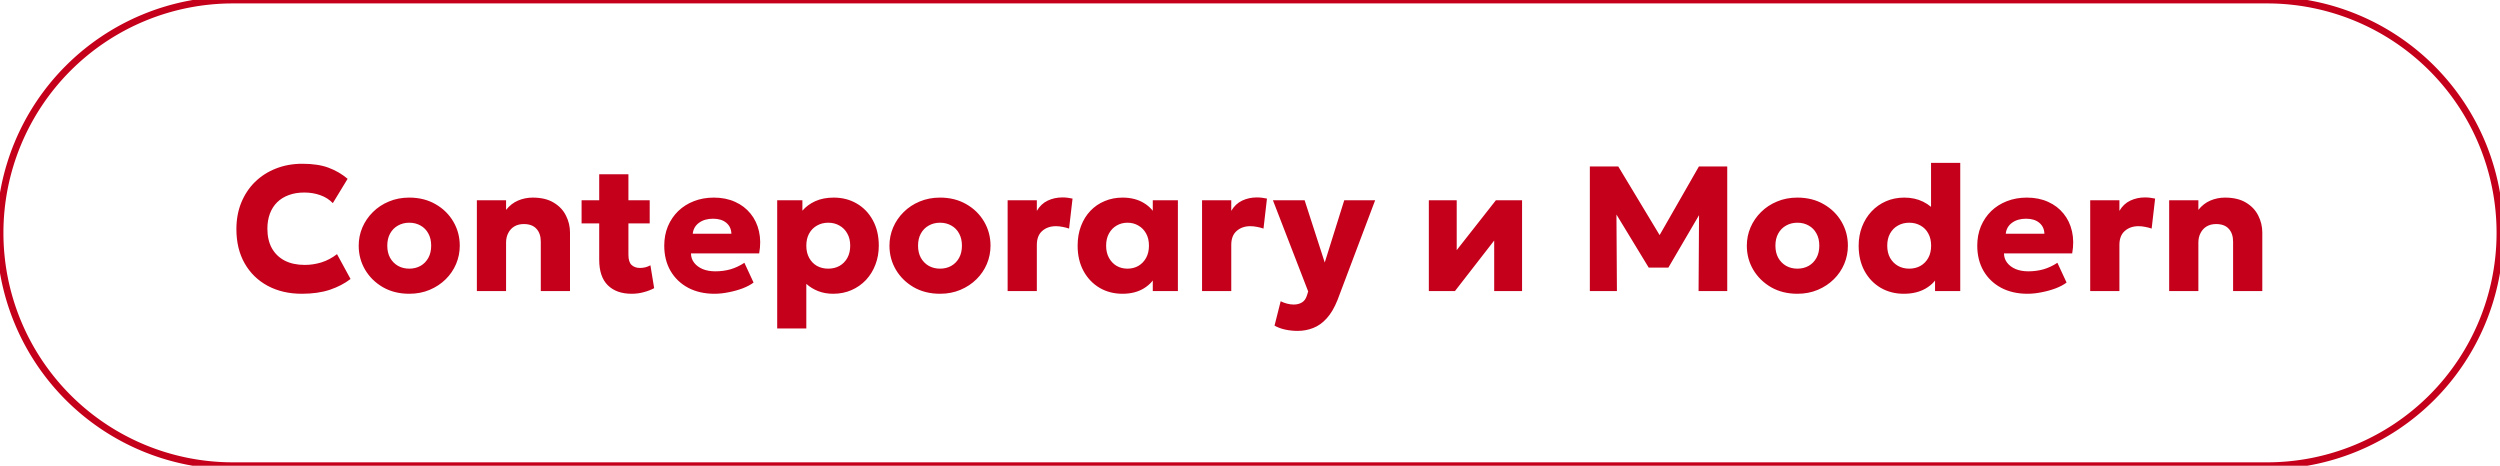
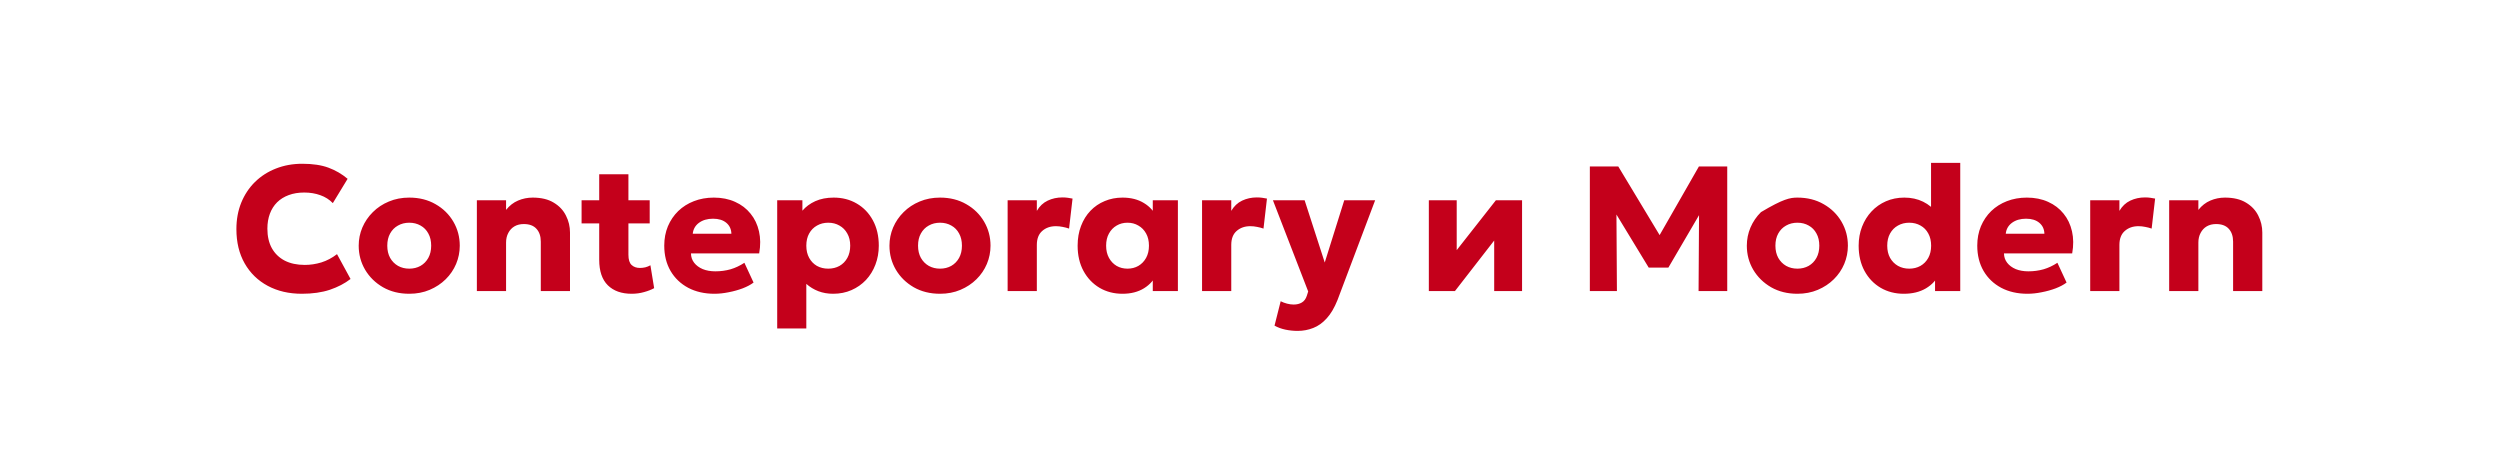
<svg xmlns="http://www.w3.org/2000/svg" viewBox="5987.722 5055.153 365 68">
-   <path font-size-adjust="none" stroke="#C4001B" x="0.5" y="0.5" width="365" height="68" rx="34" id="tSvgdb817f920c" title="Rectangle 1" fill="none" fill-opacity="1" stroke-opacity="1" d="M 5987.722 5089.153 A 34 34 0 0 1 6021.722 5055.153L 6318.722 5055.153 A 34 34 0 0 1 6352.722 5089.153L 6352.722 5089.153 A 34 34 0 0 1 6318.722 5123.153L 6021.722 5123.153 A 34 34 0 0 1 5987.722 5089.153Z" style="transform: rotate(0deg);" ry="34" />
-   <path fill="#C4001B" stroke="none" fill-opacity="1" stroke-width="1" stroke-opacity="1" font-size-adjust="none" id="tSvg3fe27a505f" title="Path 2" d="M 6031.791 5098.043 C 6029.911 5098.043 6028.251 5097.657 6026.812 5096.886 C 6025.374 5096.114 6024.251 5095.022 6023.445 5093.61 C 6022.639 5092.197 6022.236 5090.529 6022.236 5088.605 C 6022.236 5087.201 6022.47 5085.918 6022.938 5084.757 C 6023.415 5083.587 6024.082 5082.577 6024.94 5081.728 C 6025.807 5080.878 6026.825 5080.224 6027.995 5079.765 C 6029.174 5079.297 6030.461 5079.063 6031.856 5079.063 C 6033.373 5079.063 6034.647 5079.253 6035.678 5079.635 C 6036.71 5080.016 6037.641 5080.558 6038.473 5081.26 C 6037.754 5082.443 6037.035 5083.626 6036.315 5084.809 C 6035.813 5084.289 6035.206 5083.903 6034.495 5083.652 C 6033.785 5083.392 6033 5083.262 6032.142 5083.262 C 6031.293 5083.262 6030.535 5083.387 6029.867 5083.639 C 6029.209 5083.881 6028.645 5084.232 6028.177 5084.692 C 6027.718 5085.151 6027.367 5085.706 6027.124 5086.356 C 6026.882 5087.006 6026.76 5087.734 6026.76 5088.54 C 6026.76 5089.649 6026.977 5090.598 6027.41 5091.387 C 6027.852 5092.175 6028.481 5092.782 6029.295 5093.207 C 6030.11 5093.623 6031.085 5093.831 6032.22 5093.831 C 6033.035 5093.831 6033.841 5093.709 6034.638 5093.467 C 6035.444 5093.215 6036.207 5092.812 6036.926 5092.258 C 6037.585 5093.467 6038.244 5094.676 6038.902 5095.885 C 6038.062 5096.535 6037.056 5097.059 6035.886 5097.458C 6034.716 5097.848 6033.351 5098.043 6031.791 5098.043Z M 6047.476 5098.043 C 6046.028 5098.043 6044.75 5097.726 6043.641 5097.094 C 6042.531 5096.452 6041.66 5095.599 6041.028 5094.533 C 6040.404 5093.467 6040.092 5092.297 6040.092 5091.023 C 6040.092 5090.095 6040.269 5089.211 6040.625 5088.371 C 6040.989 5087.521 6041.5 5086.772 6042.159 5086.122 C 6042.817 5085.463 6043.597 5084.947 6044.499 5084.575 C 6045.4 5084.193 6046.392 5084.003 6047.476 5084.003 C 6048.923 5084.003 6050.201 5084.323 6051.311 5084.965 C 6052.42 5085.597 6053.287 5086.447 6053.911 5087.513 C 6054.535 5088.579 6054.847 5089.749 6054.847 5091.023 C 6054.847 5091.95 6054.669 5092.838 6054.314 5093.688 C 6053.958 5094.528 6053.451 5095.274 6052.793 5095.924 C 6052.134 5096.574 6051.354 5097.089 6050.453 5097.471C 6049.551 5097.852 6048.559 5098.043 6047.476 5098.043Z M 6047.476 5094.377 C 6048.082 5094.377 6048.628 5094.242 6049.114 5093.974 C 6049.599 5093.696 6049.98 5093.306 6050.258 5092.804 C 6050.535 5092.301 6050.674 5091.707 6050.674 5091.023 C 6050.674 5090.329 6050.535 5089.736 6050.258 5089.242 C 6049.989 5088.739 6049.612 5088.353 6049.127 5088.085 C 6048.641 5087.807 6048.091 5087.669 6047.476 5087.669 C 6046.86 5087.669 6046.31 5087.807 6045.825 5088.085 C 6045.339 5088.353 6044.958 5088.739 6044.681 5089.242 C 6044.403 5089.736 6044.265 5090.329 6044.265 5091.023 C 6044.265 5091.707 6044.403 5092.301 6044.681 5092.804 C 6044.967 5093.306 6045.352 5093.696 6045.838 5093.974C 6046.323 5094.242 6046.869 5094.377 6047.476 5094.377Z M 6057.344 5097.653 C 6057.344 5093.233 6057.344 5088.813 6057.344 5084.393 C 6058.765 5084.393 6060.186 5084.393 6061.608 5084.393 C 6061.608 5084.861 6061.608 5085.329 6061.608 5085.797 C 6062.102 5085.173 6062.687 5084.718 6063.363 5084.432 C 6064.039 5084.146 6064.749 5084.003 6065.495 5084.003 C 6066.743 5084.003 6067.77 5084.25 6068.576 5084.744 C 6069.382 5085.229 6069.975 5085.862 6070.357 5086.642 C 6070.747 5087.413 6070.942 5088.232 6070.942 5089.099 C 6070.942 5091.95 6070.942 5094.801 6070.942 5097.653 C 6069.52 5097.653 6068.099 5097.653 6066.678 5097.653 C 6066.678 5095.248 6066.678 5092.843 6066.678 5090.438 C 6066.678 5089.64 6066.465 5089.012 6066.041 5088.553 C 6065.625 5088.093 6065.009 5087.864 6064.195 5087.864 C 6063.675 5087.864 6063.22 5087.976 6062.83 5088.202 C 6062.448 5088.427 6062.149 5088.748 6061.933 5089.164 C 6061.716 5089.571 6061.608 5090.039 6061.608 5090.568 C 6061.608 5092.929 6061.608 5095.291 6061.608 5097.653C 6060.186 5097.653 6058.765 5097.653 6057.344 5097.653Z M 6079.939 5098.043 C 6078.465 5098.043 6077.308 5097.631 6076.468 5096.808 C 6075.627 5095.976 6075.207 5094.736 6075.207 5093.09 C 6075.207 5088.925 6075.207 5084.761 6075.207 5080.597 C 6076.628 5080.597 6078.049 5080.597 6079.471 5080.597 C 6079.471 5081.862 6079.471 5083.127 6079.471 5084.393 C 6080.506 5084.393 6081.542 5084.393 6082.578 5084.393 C 6082.578 5085.519 6082.578 5086.646 6082.578 5087.773 C 6081.542 5087.773 6080.506 5087.773 6079.471 5087.773 C 6079.471 5089.298 6079.471 5090.823 6079.471 5092.349 C 6079.471 5093.059 6079.627 5093.558 6079.939 5093.844 C 6080.251 5094.13 6080.654 5094.273 6081.148 5094.273 C 6081.416 5094.273 6081.681 5094.242 6081.941 5094.182 C 6082.209 5094.112 6082.456 5094.013 6082.682 5093.883 C 6082.864 5094.996 6083.046 5096.11 6083.228 5097.224 C 6082.82 5097.449 6082.331 5097.64 6081.759 5097.796C 6081.187 5097.96 6080.58 5098.043 6079.939 5098.043Z M 6072.633 5087.773 C 6072.633 5086.646 6072.633 5085.519 6072.633 5084.393 C 6073.621 5084.393 6074.609 5084.393 6075.597 5084.393 C 6075.597 5085.519 6075.597 5086.646 6075.597 5087.773C 6074.609 5087.773 6073.621 5087.773 6072.633 5087.773Z M 6092.035 5098.043 C 6090.579 5098.043 6089.3 5097.752 6088.2 5097.172 C 6087.099 5096.582 6086.241 5095.763 6085.626 5094.715 C 6085.011 5093.657 6084.703 5092.422 6084.703 5091.01 C 6084.703 5089.987 6084.881 5089.047 6085.236 5088.189 C 6085.6 5087.331 6086.103 5086.59 6086.744 5085.966 C 6087.394 5085.342 6088.156 5084.861 6089.032 5084.523 C 6089.916 5084.176 6090.886 5084.003 6091.944 5084.003 C 6093.105 5084.003 6094.141 5084.211 6095.051 5084.627 C 6095.961 5085.034 6096.71 5085.606 6097.3 5086.343 C 6097.898 5087.071 6098.309 5087.933 6098.535 5088.93 C 6098.76 5089.918 6098.769 5090.992 6098.561 5092.154 C 6095.242 5092.154 6091.923 5092.154 6088.603 5092.154 C 6088.611 5092.674 6088.767 5093.129 6089.071 5093.519 C 6089.374 5093.909 6089.79 5094.216 6090.319 5094.442 C 6090.847 5094.658 6091.463 5094.767 6092.165 5094.767 C 6092.945 5094.767 6093.686 5094.667 6094.388 5094.468 C 6095.09 5094.26 6095.761 5093.943 6096.403 5093.519 C 6096.85 5094.481 6097.296 5095.443 6097.742 5096.405 C 6097.334 5096.717 6096.806 5096.998 6096.156 5097.25 C 6095.514 5097.492 6094.83 5097.683 6094.102 5097.822C 6093.382 5097.969 6092.693 5098.043 6092.035 5098.043Z M 6088.863 5089.281 C 6090.744 5089.281 6092.625 5089.281 6094.505 5089.281 C 6094.487 5088.613 6094.24 5088.08 6093.764 5087.682 C 6093.287 5087.283 6092.641 5087.084 6091.827 5087.084 C 6091.003 5087.084 6090.319 5087.283 6089.773 5087.682C 6089.235 5088.08 6088.932 5088.613 6088.863 5089.281Z M 6101.193 5103.113 C 6101.193 5096.873 6101.193 5090.633 6101.193 5084.393 C 6102.42 5084.393 6103.646 5084.393 6104.872 5084.393 C 6104.872 5084.9 6104.872 5085.407 6104.872 5085.914 C 6105.366 5085.333 6105.994 5084.869 6106.757 5084.523 C 6107.528 5084.176 6108.421 5084.003 6109.435 5084.003 C 6110.7 5084.003 6111.827 5084.293 6112.815 5084.874 C 6113.812 5085.454 6114.596 5086.273 6115.168 5087.331 C 6115.74 5088.388 6116.026 5089.619 6116.026 5091.023 C 6116.026 5092.011 6115.861 5092.934 6115.532 5093.792 C 6115.211 5094.641 6114.752 5095.386 6114.154 5096.028 C 6113.556 5096.66 6112.85 5097.154 6112.035 5097.51 C 6111.229 5097.865 6110.336 5098.043 6109.357 5098.043 C 6108.577 5098.043 6107.858 5097.917 6107.199 5097.666 C 6106.549 5097.414 6105.964 5097.059 6105.444 5096.6 C 6105.444 5098.771 6105.444 5100.942 6105.444 5103.113C 6104.027 5103.113 6102.61 5103.113 6101.193 5103.113Z M 6108.642 5094.377 C 6109.257 5094.377 6109.808 5094.242 6110.293 5093.974 C 6110.778 5093.696 6111.16 5093.306 6111.437 5092.804 C 6111.714 5092.301 6111.853 5091.707 6111.853 5091.023 C 6111.853 5090.329 6111.71 5089.736 6111.424 5089.242 C 6111.147 5088.739 6110.765 5088.353 6110.28 5088.085 C 6109.803 5087.807 6109.257 5087.669 6108.642 5087.669 C 6108.035 5087.669 6107.489 5087.807 6107.004 5088.085 C 6106.519 5088.353 6106.137 5088.739 6105.86 5089.242 C 6105.583 5089.736 6105.444 5090.329 6105.444 5091.023 C 6105.444 5091.707 6105.583 5092.301 6105.86 5092.804 C 6106.137 5093.306 6106.514 5093.696 6106.991 5093.974C 6107.476 5094.242 6108.027 5094.377 6108.642 5094.377Z M 6124.967 5098.043 C 6123.52 5098.043 6122.242 5097.726 6121.132 5097.094 C 6120.023 5096.452 6119.152 5095.599 6118.519 5094.533 C 6117.895 5093.467 6117.583 5092.297 6117.583 5091.023 C 6117.583 5090.095 6117.761 5089.211 6118.116 5088.371 C 6118.48 5087.521 6118.992 5086.772 6119.65 5086.122 C 6120.309 5085.463 6121.089 5084.947 6121.99 5084.575 C 6122.892 5084.193 6123.884 5084.003 6124.967 5084.003 C 6126.415 5084.003 6127.693 5084.323 6128.802 5084.965 C 6129.912 5085.597 6130.778 5086.447 6131.402 5087.513 C 6132.026 5088.579 6132.338 5089.749 6132.338 5091.023 C 6132.338 5091.95 6132.161 5092.838 6131.805 5093.688 C 6131.45 5094.528 6130.943 5095.274 6130.284 5095.924 C 6129.626 5096.574 6128.846 5097.089 6127.944 5097.471C 6127.043 5097.852 6126.051 5098.043 6124.967 5098.043Z M 6124.967 5094.377 C 6125.574 5094.377 6126.12 5094.242 6126.605 5093.974 C 6127.091 5093.696 6127.472 5093.306 6127.749 5092.804 C 6128.027 5092.301 6128.165 5091.707 6128.165 5091.023 C 6128.165 5090.329 6128.027 5089.736 6127.749 5089.242 C 6127.481 5088.739 6127.104 5088.353 6126.618 5088.085 C 6126.133 5087.807 6125.583 5087.669 6124.967 5087.669 C 6124.352 5087.669 6123.802 5087.807 6123.316 5088.085 C 6122.831 5088.353 6122.45 5088.739 6122.172 5089.242 C 6121.895 5089.736 6121.756 5090.329 6121.756 5091.023 C 6121.756 5091.707 6121.895 5092.301 6122.172 5092.804 C 6122.458 5093.306 6122.844 5093.696 6123.329 5093.974C 6123.815 5094.242 6124.361 5094.377 6124.967 5094.377Z M 6134.836 5097.653 C 6134.836 5093.233 6134.836 5088.813 6134.836 5084.393 C 6136.258 5084.393 6137.679 5084.393 6139.1 5084.393 C 6139.1 5084.908 6139.1 5085.424 6139.1 5085.94 C 6139.498 5085.255 6140.027 5084.757 6140.686 5084.445 C 6141.344 5084.133 6142.059 5083.977 6142.831 5083.977 C 6143.125 5083.977 6143.39 5083.994 6143.624 5084.029 C 6143.858 5084.063 6144.087 5084.102 6144.313 5084.146 C 6144.144 5085.606 6143.975 5087.066 6143.806 5088.527 C 6143.511 5088.423 6143.199 5088.34 6142.87 5088.28 C 6142.54 5088.21 6142.211 5088.176 6141.882 5088.176 C 6141.076 5088.176 6140.408 5088.41 6139.88 5088.878 C 6139.36 5089.337 6139.1 5090.013 6139.1 5090.906 C 6139.1 5093.155 6139.1 5095.404 6139.1 5097.653C 6137.679 5097.653 6136.258 5097.653 6134.836 5097.653Z M 6151.608 5098.043 C 6150.36 5098.043 6149.242 5097.752 6148.254 5097.172 C 6147.266 5096.582 6146.486 5095.763 6145.914 5094.715 C 6145.342 5093.657 6145.056 5092.427 6145.056 5091.023 C 6145.056 5089.965 6145.221 5089.008 6145.55 5088.15 C 6145.879 5087.283 6146.339 5086.542 6146.928 5085.927 C 6147.517 5085.311 6148.211 5084.839 6149.008 5084.51 C 6149.805 5084.172 6150.672 5084.003 6151.608 5084.003 C 6152.839 5084.003 6153.887 5084.271 6154.754 5084.809 C 6155.621 5085.337 6156.24 5086.044 6156.613 5086.928 C 6156.418 5087.235 6156.223 5087.543 6156.028 5087.851 C 6156.028 5086.698 6156.028 5085.545 6156.028 5084.393 C 6157.25 5084.393 6158.472 5084.393 6159.694 5084.393 C 6159.694 5088.813 6159.694 5093.233 6159.694 5097.653 C 6158.472 5097.653 6157.25 5097.653 6156.028 5097.653 C 6156.028 5096.5 6156.028 5095.347 6156.028 5094.195 C 6156.223 5094.498 6156.418 5094.801 6156.613 5095.105 C 6156.24 5095.989 6155.621 5096.699 6154.754 5097.237C 6153.887 5097.774 6152.839 5098.043 6151.608 5098.043Z M 6152.336 5094.377 C 6152.925 5094.377 6153.454 5094.242 6153.922 5093.974 C 6154.399 5093.696 6154.776 5093.306 6155.053 5092.804 C 6155.33 5092.301 6155.469 5091.707 6155.469 5091.023 C 6155.469 5090.329 6155.33 5089.736 6155.053 5089.242 C 6154.776 5088.739 6154.399 5088.353 6153.922 5088.085 C 6153.454 5087.807 6152.925 5087.669 6152.336 5087.669 C 6151.747 5087.669 6151.218 5087.807 6150.75 5088.085 C 6150.282 5088.353 6149.909 5088.739 6149.632 5089.242 C 6149.355 5089.736 6149.216 5090.329 6149.216 5091.023 C 6149.216 5091.707 6149.355 5092.301 6149.632 5092.804 C 6149.909 5093.306 6150.282 5093.696 6150.75 5093.974C 6151.218 5094.242 6151.747 5094.377 6152.336 5094.377Z M 6163.222 5097.653 C 6163.222 5093.233 6163.222 5088.813 6163.222 5084.393 C 6164.644 5084.393 6166.065 5084.393 6167.486 5084.393 C 6167.486 5084.908 6167.486 5085.424 6167.486 5085.94 C 6167.885 5085.255 6168.414 5084.757 6169.072 5084.445 C 6169.731 5084.133 6170.446 5083.977 6171.217 5083.977 C 6171.512 5083.977 6171.776 5083.994 6172.01 5084.029 C 6172.244 5084.063 6172.474 5084.102 6172.699 5084.146 C 6172.53 5085.606 6172.361 5087.066 6172.192 5088.527 C 6171.898 5088.423 6171.586 5088.34 6171.256 5088.28 C 6170.927 5088.21 6170.598 5088.176 6170.268 5088.176 C 6169.462 5088.176 6168.795 5088.41 6168.266 5088.878 C 6167.746 5089.337 6167.486 5090.013 6167.486 5090.906 C 6167.486 5093.155 6167.486 5095.404 6167.486 5097.653C 6166.065 5097.653 6164.644 5097.653 6163.222 5097.653Z M 6177.183 5103.464 C 6176.576 5103.464 6175.982 5103.403 6175.402 5103.282 C 6174.821 5103.16 6174.288 5102.965 6173.803 5102.697 C 6174.102 5101.509 6174.401 5100.322 6174.7 5099.135 C 6174.986 5099.282 6175.298 5099.399 6175.636 5099.486 C 6175.974 5099.572 6176.29 5099.616 6176.585 5099.616 C 6177.061 5099.616 6177.464 5099.516 6177.794 5099.317 C 6178.132 5099.117 6178.374 5098.788 6178.522 5098.329 C 6178.587 5098.121 6178.652 5097.913 6178.717 5097.705 C 6177.001 5093.267 6175.285 5088.83 6173.569 5084.393 C 6175.112 5084.393 6176.655 5084.393 6178.197 5084.393 C 6179.177 5087.422 6180.156 5090.451 6181.135 5093.48 C 6182.084 5090.451 6183.033 5087.422 6183.982 5084.393 C 6185.486 5084.393 6186.99 5084.393 6188.493 5084.393 C 6186.66 5089.25 6184.827 5094.108 6182.994 5098.966 C 6182.543 5100.092 6182.019 5100.981 6181.421 5101.631 C 6180.831 5102.289 6180.177 5102.757 6179.458 5103.035C 6178.738 5103.321 6177.98 5103.464 6177.183 5103.464Z M 6196.332 5097.653 C 6196.332 5093.233 6196.332 5088.813 6196.332 5084.393 C 6197.689 5084.393 6199.045 5084.393 6200.401 5084.393 C 6200.401 5086.819 6200.401 5089.246 6200.401 5091.673 C 6202.308 5089.246 6204.215 5086.819 6206.121 5084.393 C 6207.395 5084.393 6208.669 5084.393 6209.943 5084.393 C 6209.943 5088.813 6209.943 5093.233 6209.943 5097.653 C 6208.587 5097.653 6207.231 5097.653 6205.874 5097.653 C 6205.874 5095.191 6205.874 5092.73 6205.874 5090.269 C 6203.963 5092.73 6202.052 5095.191 6200.141 5097.653C 6198.872 5097.653 6197.602 5097.653 6196.332 5097.653Z M 6219.84 5097.653 C 6219.84 5091.586 6219.84 5085.519 6219.84 5079.453 C 6221.223 5079.453 6222.605 5079.453 6223.987 5079.453 C 6226.293 5083.279 6228.598 5087.105 6230.903 5090.932 C 6230.331 5090.936 6229.759 5090.94 6229.187 5090.945 C 6231.38 5087.114 6233.573 5083.283 6235.765 5079.453 C 6237.143 5079.453 6238.521 5079.453 6239.899 5079.453 C 6239.899 5085.519 6239.899 5091.586 6239.899 5097.653 C 6238.504 5097.653 6237.109 5097.653 6235.713 5097.653 C 6235.739 5093.423 6235.765 5089.194 6235.791 5084.965 C 6236.047 5085.056 6236.303 5085.147 6236.558 5085.238 C 6234.808 5088.232 6233.057 5091.226 6231.306 5094.221 C 6230.349 5094.221 6229.391 5094.221 6228.433 5094.221 C 6226.613 5091.226 6224.793 5088.232 6222.973 5085.238 C 6223.22 5085.147 6223.467 5085.056 6223.714 5084.965 C 6223.74 5089.194 6223.766 5093.423 6223.792 5097.653C 6222.475 5097.653 6221.158 5097.653 6219.84 5097.653Z M 6250.143 5098.043 C 6248.696 5098.043 6247.418 5097.726 6246.308 5097.094 C 6245.199 5096.452 6244.328 5095.599 6243.695 5094.533 C 6243.071 5093.467 6242.759 5092.297 6242.759 5091.023 C 6242.759 5090.095 6242.937 5089.211 6243.292 5088.371 C 6243.656 5087.521 6244.168 5086.772 6244.826 5086.122 C 6245.485 5085.463 6246.265 5084.947 6247.166 5084.575 C 6248.068 5084.193 6249.06 5084.003 6250.143 5084.003 C 6251.591 5084.003 6252.869 5084.323 6253.978 5084.965 C 6255.088 5085.597 6255.954 5086.447 6256.578 5087.513 C 6257.202 5088.579 6257.514 5089.749 6257.514 5091.023 C 6257.514 5091.95 6257.337 5092.838 6256.981 5093.688 C 6256.626 5094.528 6256.119 5095.274 6255.46 5095.924 C 6254.802 5096.574 6254.022 5097.089 6253.12 5097.471C 6252.219 5097.852 6251.227 5098.043 6250.143 5098.043Z M 6250.143 5094.377 C 6250.75 5094.377 6251.296 5094.242 6251.781 5093.974 C 6252.267 5093.696 6252.648 5093.306 6252.925 5092.804 C 6253.203 5092.301 6253.341 5091.707 6253.341 5091.023 C 6253.341 5090.329 6253.203 5089.736 6252.925 5089.242 C 6252.657 5088.739 6252.28 5088.353 6251.794 5088.085 C 6251.309 5087.807 6250.759 5087.669 6250.143 5087.669 C 6249.528 5087.669 6248.978 5087.807 6248.492 5088.085 C 6248.007 5088.353 6247.626 5088.739 6247.348 5089.242 C 6247.071 5089.736 6246.932 5090.329 6246.932 5091.023 C 6246.932 5091.707 6247.071 5092.301 6247.348 5092.804 C 6247.634 5093.306 6248.02 5093.696 6248.505 5093.974C 6248.991 5094.242 6249.537 5094.377 6250.143 5094.377Z M 6265.676 5098.043 C 6264.42 5098.043 6263.293 5097.752 6262.296 5097.172 C 6261.3 5096.582 6260.515 5095.763 6259.943 5094.715 C 6259.371 5093.657 6259.085 5092.427 6259.085 5091.023 C 6259.085 5090.026 6259.25 5089.103 6259.579 5088.254 C 6259.909 5087.404 6260.368 5086.663 6260.957 5086.031 C 6261.555 5085.389 6262.262 5084.891 6263.076 5084.536 C 6263.891 5084.18 6264.784 5084.003 6265.754 5084.003 C 6266.768 5084.003 6267.683 5084.202 6268.497 5084.601 C 6269.312 5084.999 6270.023 5085.593 6270.629 5086.382 C 6270.304 5086.707 6269.979 5087.032 6269.654 5087.357 C 6269.654 5084.549 6269.654 5081.741 6269.654 5078.933 C 6271.076 5078.933 6272.497 5078.933 6273.918 5078.933 C 6273.918 5085.173 6273.918 5091.413 6273.918 5097.653 C 6272.692 5097.653 6271.466 5097.653 6270.239 5097.653 C 6270.239 5096.504 6270.239 5095.356 6270.239 5094.208 C 6270.434 5094.528 6270.629 5094.849 6270.824 5095.17 C 6270.443 5096.019 6269.806 5096.712 6268.913 5097.25C 6268.021 5097.778 6266.942 5098.043 6265.676 5098.043Z M 6266.469 5094.377 C 6267.076 5094.377 6267.622 5094.242 6268.107 5093.974 C 6268.593 5093.696 6268.974 5093.306 6269.251 5092.804 C 6269.529 5092.301 6269.667 5091.707 6269.667 5091.023 C 6269.667 5090.329 6269.529 5089.736 6269.251 5089.242 C 6268.983 5088.739 6268.606 5088.353 6268.12 5088.085 C 6267.635 5087.807 6267.085 5087.669 6266.469 5087.669 C 6265.854 5087.669 6265.304 5087.807 6264.818 5088.085 C 6264.333 5088.353 6263.952 5088.739 6263.674 5089.242 C 6263.397 5089.736 6263.258 5090.329 6263.258 5091.023 C 6263.258 5091.707 6263.397 5092.301 6263.674 5092.804 C 6263.96 5093.306 6264.346 5093.696 6264.831 5093.974C 6265.317 5094.242 6265.863 5094.377 6266.469 5094.377Z M 6283.734 5098.043 C 6282.278 5098.043 6281 5097.752 6279.899 5097.172 C 6278.798 5096.582 6277.94 5095.763 6277.325 5094.715 C 6276.71 5093.657 6276.402 5092.422 6276.402 5091.01 C 6276.402 5089.987 6276.58 5089.047 6276.935 5088.189 C 6277.299 5087.331 6277.802 5086.59 6278.443 5085.966 C 6279.093 5085.342 6279.856 5084.861 6280.731 5084.523 C 6281.615 5084.176 6282.586 5084.003 6283.643 5084.003 C 6284.804 5084.003 6285.84 5084.211 6286.75 5084.627 C 6287.66 5085.034 6288.41 5085.606 6288.999 5086.343 C 6289.597 5087.071 6290.009 5087.933 6290.234 5088.93 C 6290.459 5089.918 6290.468 5090.992 6290.26 5092.154 C 6286.941 5092.154 6283.622 5092.154 6280.302 5092.154 C 6280.311 5092.674 6280.467 5093.129 6280.77 5093.519 C 6281.073 5093.909 6281.489 5094.216 6282.018 5094.442 C 6282.547 5094.658 6283.162 5094.767 6283.864 5094.767 C 6284.644 5094.767 6285.385 5094.667 6286.087 5094.468 C 6286.789 5094.26 6287.461 5093.943 6288.102 5093.519 C 6288.549 5094.481 6288.995 5095.443 6289.441 5096.405 C 6289.034 5096.717 6288.505 5096.998 6287.855 5097.25 C 6287.214 5097.492 6286.529 5097.683 6285.801 5097.822C 6285.082 5097.969 6284.393 5098.043 6283.734 5098.043Z M 6280.562 5089.281 C 6282.443 5089.281 6284.324 5089.281 6286.204 5089.281 C 6286.187 5088.613 6285.94 5088.08 6285.463 5087.682 C 6284.986 5087.283 6284.341 5087.084 6283.526 5087.084 C 6282.703 5087.084 6282.018 5087.283 6281.472 5087.682C 6280.935 5088.08 6280.631 5088.613 6280.562 5089.281Z M 6292.892 5097.653 C 6292.892 5093.233 6292.892 5088.813 6292.892 5084.393 C 6294.314 5084.393 6295.735 5084.393 6297.156 5084.393 C 6297.156 5084.908 6297.156 5085.424 6297.156 5085.94 C 6297.555 5085.255 6298.084 5084.757 6298.742 5084.445 C 6299.401 5084.133 6300.116 5083.977 6300.887 5083.977 C 6301.182 5083.977 6301.446 5083.994 6301.68 5084.029 C 6301.914 5084.063 6302.144 5084.102 6302.369 5084.146 C 6302.2 5085.606 6302.031 5087.066 6301.862 5088.527 C 6301.568 5088.423 6301.256 5088.34 6300.926 5088.28 C 6300.597 5088.21 6300.268 5088.176 6299.938 5088.176 C 6299.132 5088.176 6298.465 5088.41 6297.936 5088.878 C 6297.416 5089.337 6297.156 5090.013 6297.156 5090.906 C 6297.156 5093.155 6297.156 5095.404 6297.156 5097.653C 6295.735 5097.653 6294.314 5097.653 6292.892 5097.653Z M 6304.42 5097.653 C 6304.42 5093.233 6304.42 5088.813 6304.42 5084.393 C 6305.842 5084.393 6307.263 5084.393 6308.684 5084.393 C 6308.684 5084.861 6308.684 5085.329 6308.684 5085.797 C 6309.178 5085.173 6309.763 5084.718 6310.439 5084.432 C 6311.115 5084.146 6311.825 5084.003 6312.571 5084.003 C 6313.819 5084.003 6314.846 5084.25 6315.652 5084.744 C 6316.458 5085.229 6317.051 5085.862 6317.433 5086.642 C 6317.823 5087.413 6318.018 5088.232 6318.018 5089.099 C 6318.018 5091.95 6318.018 5094.801 6318.018 5097.653 C 6316.597 5097.653 6315.176 5097.653 6313.754 5097.653 C 6313.754 5095.248 6313.754 5092.843 6313.754 5090.438 C 6313.754 5089.64 6313.541 5089.012 6313.117 5088.553 C 6312.701 5088.093 6312.085 5087.864 6311.271 5087.864 C 6310.751 5087.864 6310.296 5087.976 6309.906 5088.202 C 6309.524 5088.427 6309.225 5088.748 6309.009 5089.164 C 6308.792 5089.571 6308.684 5090.039 6308.684 5090.568 C 6308.684 5092.929 6308.684 5095.291 6308.684 5097.653C 6307.263 5097.653 6305.842 5097.653 6304.42 5097.653Z" />
+   <path fill="#C4001B" stroke="none" fill-opacity="1" stroke-width="1" stroke-opacity="1" font-size-adjust="none" id="tSvg3fe27a505f" title="Path 2" d="M 6031.791 5098.043 C 6029.911 5098.043 6028.251 5097.657 6026.812 5096.886 C 6025.374 5096.114 6024.251 5095.022 6023.445 5093.61 C 6022.639 5092.197 6022.236 5090.529 6022.236 5088.605 C 6022.236 5087.201 6022.47 5085.918 6022.938 5084.757 C 6023.415 5083.587 6024.082 5082.577 6024.94 5081.728 C 6025.807 5080.878 6026.825 5080.224 6027.995 5079.765 C 6029.174 5079.297 6030.461 5079.063 6031.856 5079.063 C 6033.373 5079.063 6034.647 5079.253 6035.678 5079.635 C 6036.71 5080.016 6037.641 5080.558 6038.473 5081.26 C 6037.754 5082.443 6037.035 5083.626 6036.315 5084.809 C 6035.813 5084.289 6035.206 5083.903 6034.495 5083.652 C 6033.785 5083.392 6033 5083.262 6032.142 5083.262 C 6031.293 5083.262 6030.535 5083.387 6029.867 5083.639 C 6029.209 5083.881 6028.645 5084.232 6028.177 5084.692 C 6027.718 5085.151 6027.367 5085.706 6027.124 5086.356 C 6026.882 5087.006 6026.76 5087.734 6026.76 5088.54 C 6026.76 5089.649 6026.977 5090.598 6027.41 5091.387 C 6027.852 5092.175 6028.481 5092.782 6029.295 5093.207 C 6030.11 5093.623 6031.085 5093.831 6032.22 5093.831 C 6033.035 5093.831 6033.841 5093.709 6034.638 5093.467 C 6035.444 5093.215 6036.207 5092.812 6036.926 5092.258 C 6037.585 5093.467 6038.244 5094.676 6038.902 5095.885 C 6038.062 5096.535 6037.056 5097.059 6035.886 5097.458C 6034.716 5097.848 6033.351 5098.043 6031.791 5098.043Z M 6047.476 5098.043 C 6046.028 5098.043 6044.75 5097.726 6043.641 5097.094 C 6042.531 5096.452 6041.66 5095.599 6041.028 5094.533 C 6040.404 5093.467 6040.092 5092.297 6040.092 5091.023 C 6040.092 5090.095 6040.269 5089.211 6040.625 5088.371 C 6040.989 5087.521 6041.5 5086.772 6042.159 5086.122 C 6042.817 5085.463 6043.597 5084.947 6044.499 5084.575 C 6045.4 5084.193 6046.392 5084.003 6047.476 5084.003 C 6048.923 5084.003 6050.201 5084.323 6051.311 5084.965 C 6052.42 5085.597 6053.287 5086.447 6053.911 5087.513 C 6054.535 5088.579 6054.847 5089.749 6054.847 5091.023 C 6054.847 5091.95 6054.669 5092.838 6054.314 5093.688 C 6053.958 5094.528 6053.451 5095.274 6052.793 5095.924 C 6052.134 5096.574 6051.354 5097.089 6050.453 5097.471C 6049.551 5097.852 6048.559 5098.043 6047.476 5098.043Z M 6047.476 5094.377 C 6048.082 5094.377 6048.628 5094.242 6049.114 5093.974 C 6049.599 5093.696 6049.98 5093.306 6050.258 5092.804 C 6050.535 5092.301 6050.674 5091.707 6050.674 5091.023 C 6050.674 5090.329 6050.535 5089.736 6050.258 5089.242 C 6049.989 5088.739 6049.612 5088.353 6049.127 5088.085 C 6048.641 5087.807 6048.091 5087.669 6047.476 5087.669 C 6046.86 5087.669 6046.31 5087.807 6045.825 5088.085 C 6045.339 5088.353 6044.958 5088.739 6044.681 5089.242 C 6044.403 5089.736 6044.265 5090.329 6044.265 5091.023 C 6044.265 5091.707 6044.403 5092.301 6044.681 5092.804 C 6044.967 5093.306 6045.352 5093.696 6045.838 5093.974C 6046.323 5094.242 6046.869 5094.377 6047.476 5094.377Z M 6057.344 5097.653 C 6057.344 5093.233 6057.344 5088.813 6057.344 5084.393 C 6058.765 5084.393 6060.186 5084.393 6061.608 5084.393 C 6061.608 5084.861 6061.608 5085.329 6061.608 5085.797 C 6062.102 5085.173 6062.687 5084.718 6063.363 5084.432 C 6064.039 5084.146 6064.749 5084.003 6065.495 5084.003 C 6066.743 5084.003 6067.77 5084.25 6068.576 5084.744 C 6069.382 5085.229 6069.975 5085.862 6070.357 5086.642 C 6070.747 5087.413 6070.942 5088.232 6070.942 5089.099 C 6070.942 5091.95 6070.942 5094.801 6070.942 5097.653 C 6069.52 5097.653 6068.099 5097.653 6066.678 5097.653 C 6066.678 5095.248 6066.678 5092.843 6066.678 5090.438 C 6066.678 5089.64 6066.465 5089.012 6066.041 5088.553 C 6065.625 5088.093 6065.009 5087.864 6064.195 5087.864 C 6063.675 5087.864 6063.22 5087.976 6062.83 5088.202 C 6062.448 5088.427 6062.149 5088.748 6061.933 5089.164 C 6061.716 5089.571 6061.608 5090.039 6061.608 5090.568 C 6061.608 5092.929 6061.608 5095.291 6061.608 5097.653C 6060.186 5097.653 6058.765 5097.653 6057.344 5097.653Z M 6079.939 5098.043 C 6078.465 5098.043 6077.308 5097.631 6076.468 5096.808 C 6075.627 5095.976 6075.207 5094.736 6075.207 5093.09 C 6075.207 5088.925 6075.207 5084.761 6075.207 5080.597 C 6076.628 5080.597 6078.049 5080.597 6079.471 5080.597 C 6079.471 5081.862 6079.471 5083.127 6079.471 5084.393 C 6080.506 5084.393 6081.542 5084.393 6082.578 5084.393 C 6082.578 5085.519 6082.578 5086.646 6082.578 5087.773 C 6081.542 5087.773 6080.506 5087.773 6079.471 5087.773 C 6079.471 5089.298 6079.471 5090.823 6079.471 5092.349 C 6079.471 5093.059 6079.627 5093.558 6079.939 5093.844 C 6080.251 5094.13 6080.654 5094.273 6081.148 5094.273 C 6081.416 5094.273 6081.681 5094.242 6081.941 5094.182 C 6082.209 5094.112 6082.456 5094.013 6082.682 5093.883 C 6082.864 5094.996 6083.046 5096.11 6083.228 5097.224 C 6082.82 5097.449 6082.331 5097.64 6081.759 5097.796C 6081.187 5097.96 6080.58 5098.043 6079.939 5098.043Z M 6072.633 5087.773 C 6072.633 5086.646 6072.633 5085.519 6072.633 5084.393 C 6073.621 5084.393 6074.609 5084.393 6075.597 5084.393 C 6075.597 5085.519 6075.597 5086.646 6075.597 5087.773C 6074.609 5087.773 6073.621 5087.773 6072.633 5087.773Z M 6092.035 5098.043 C 6090.579 5098.043 6089.3 5097.752 6088.2 5097.172 C 6087.099 5096.582 6086.241 5095.763 6085.626 5094.715 C 6085.011 5093.657 6084.703 5092.422 6084.703 5091.01 C 6084.703 5089.987 6084.881 5089.047 6085.236 5088.189 C 6085.6 5087.331 6086.103 5086.59 6086.744 5085.966 C 6087.394 5085.342 6088.156 5084.861 6089.032 5084.523 C 6089.916 5084.176 6090.886 5084.003 6091.944 5084.003 C 6093.105 5084.003 6094.141 5084.211 6095.051 5084.627 C 6095.961 5085.034 6096.71 5085.606 6097.3 5086.343 C 6097.898 5087.071 6098.309 5087.933 6098.535 5088.93 C 6098.76 5089.918 6098.769 5090.992 6098.561 5092.154 C 6095.242 5092.154 6091.923 5092.154 6088.603 5092.154 C 6088.611 5092.674 6088.767 5093.129 6089.071 5093.519 C 6089.374 5093.909 6089.79 5094.216 6090.319 5094.442 C 6090.847 5094.658 6091.463 5094.767 6092.165 5094.767 C 6092.945 5094.767 6093.686 5094.667 6094.388 5094.468 C 6095.09 5094.26 6095.761 5093.943 6096.403 5093.519 C 6096.85 5094.481 6097.296 5095.443 6097.742 5096.405 C 6097.334 5096.717 6096.806 5096.998 6096.156 5097.25 C 6095.514 5097.492 6094.83 5097.683 6094.102 5097.822C 6093.382 5097.969 6092.693 5098.043 6092.035 5098.043Z M 6088.863 5089.281 C 6090.744 5089.281 6092.625 5089.281 6094.505 5089.281 C 6094.487 5088.613 6094.24 5088.08 6093.764 5087.682 C 6093.287 5087.283 6092.641 5087.084 6091.827 5087.084 C 6091.003 5087.084 6090.319 5087.283 6089.773 5087.682C 6089.235 5088.08 6088.932 5088.613 6088.863 5089.281Z M 6101.193 5103.113 C 6101.193 5096.873 6101.193 5090.633 6101.193 5084.393 C 6102.42 5084.393 6103.646 5084.393 6104.872 5084.393 C 6104.872 5084.9 6104.872 5085.407 6104.872 5085.914 C 6105.366 5085.333 6105.994 5084.869 6106.757 5084.523 C 6107.528 5084.176 6108.421 5084.003 6109.435 5084.003 C 6110.7 5084.003 6111.827 5084.293 6112.815 5084.874 C 6113.812 5085.454 6114.596 5086.273 6115.168 5087.331 C 6115.74 5088.388 6116.026 5089.619 6116.026 5091.023 C 6116.026 5092.011 6115.861 5092.934 6115.532 5093.792 C 6115.211 5094.641 6114.752 5095.386 6114.154 5096.028 C 6113.556 5096.66 6112.85 5097.154 6112.035 5097.51 C 6111.229 5097.865 6110.336 5098.043 6109.357 5098.043 C 6108.577 5098.043 6107.858 5097.917 6107.199 5097.666 C 6106.549 5097.414 6105.964 5097.059 6105.444 5096.6 C 6105.444 5098.771 6105.444 5100.942 6105.444 5103.113C 6104.027 5103.113 6102.61 5103.113 6101.193 5103.113Z M 6108.642 5094.377 C 6109.257 5094.377 6109.808 5094.242 6110.293 5093.974 C 6110.778 5093.696 6111.16 5093.306 6111.437 5092.804 C 6111.714 5092.301 6111.853 5091.707 6111.853 5091.023 C 6111.853 5090.329 6111.71 5089.736 6111.424 5089.242 C 6111.147 5088.739 6110.765 5088.353 6110.28 5088.085 C 6109.803 5087.807 6109.257 5087.669 6108.642 5087.669 C 6108.035 5087.669 6107.489 5087.807 6107.004 5088.085 C 6106.519 5088.353 6106.137 5088.739 6105.86 5089.242 C 6105.583 5089.736 6105.444 5090.329 6105.444 5091.023 C 6105.444 5091.707 6105.583 5092.301 6105.86 5092.804 C 6106.137 5093.306 6106.514 5093.696 6106.991 5093.974C 6107.476 5094.242 6108.027 5094.377 6108.642 5094.377Z M 6124.967 5098.043 C 6123.52 5098.043 6122.242 5097.726 6121.132 5097.094 C 6120.023 5096.452 6119.152 5095.599 6118.519 5094.533 C 6117.895 5093.467 6117.583 5092.297 6117.583 5091.023 C 6117.583 5090.095 6117.761 5089.211 6118.116 5088.371 C 6118.48 5087.521 6118.992 5086.772 6119.65 5086.122 C 6120.309 5085.463 6121.089 5084.947 6121.99 5084.575 C 6122.892 5084.193 6123.884 5084.003 6124.967 5084.003 C 6126.415 5084.003 6127.693 5084.323 6128.802 5084.965 C 6129.912 5085.597 6130.778 5086.447 6131.402 5087.513 C 6132.026 5088.579 6132.338 5089.749 6132.338 5091.023 C 6132.338 5091.95 6132.161 5092.838 6131.805 5093.688 C 6131.45 5094.528 6130.943 5095.274 6130.284 5095.924 C 6129.626 5096.574 6128.846 5097.089 6127.944 5097.471C 6127.043 5097.852 6126.051 5098.043 6124.967 5098.043Z M 6124.967 5094.377 C 6125.574 5094.377 6126.12 5094.242 6126.605 5093.974 C 6127.091 5093.696 6127.472 5093.306 6127.749 5092.804 C 6128.027 5092.301 6128.165 5091.707 6128.165 5091.023 C 6128.165 5090.329 6128.027 5089.736 6127.749 5089.242 C 6127.481 5088.739 6127.104 5088.353 6126.618 5088.085 C 6126.133 5087.807 6125.583 5087.669 6124.967 5087.669 C 6124.352 5087.669 6123.802 5087.807 6123.316 5088.085 C 6122.831 5088.353 6122.45 5088.739 6122.172 5089.242 C 6121.895 5089.736 6121.756 5090.329 6121.756 5091.023 C 6121.756 5091.707 6121.895 5092.301 6122.172 5092.804 C 6122.458 5093.306 6122.844 5093.696 6123.329 5093.974C 6123.815 5094.242 6124.361 5094.377 6124.967 5094.377Z M 6134.836 5097.653 C 6134.836 5093.233 6134.836 5088.813 6134.836 5084.393 C 6136.258 5084.393 6137.679 5084.393 6139.1 5084.393 C 6139.1 5084.908 6139.1 5085.424 6139.1 5085.94 C 6139.498 5085.255 6140.027 5084.757 6140.686 5084.445 C 6141.344 5084.133 6142.059 5083.977 6142.831 5083.977 C 6143.125 5083.977 6143.39 5083.994 6143.624 5084.029 C 6143.858 5084.063 6144.087 5084.102 6144.313 5084.146 C 6144.144 5085.606 6143.975 5087.066 6143.806 5088.527 C 6143.511 5088.423 6143.199 5088.34 6142.87 5088.28 C 6142.54 5088.21 6142.211 5088.176 6141.882 5088.176 C 6141.076 5088.176 6140.408 5088.41 6139.88 5088.878 C 6139.36 5089.337 6139.1 5090.013 6139.1 5090.906 C 6139.1 5093.155 6139.1 5095.404 6139.1 5097.653C 6137.679 5097.653 6136.258 5097.653 6134.836 5097.653Z M 6151.608 5098.043 C 6150.36 5098.043 6149.242 5097.752 6148.254 5097.172 C 6147.266 5096.582 6146.486 5095.763 6145.914 5094.715 C 6145.342 5093.657 6145.056 5092.427 6145.056 5091.023 C 6145.056 5089.965 6145.221 5089.008 6145.55 5088.15 C 6145.879 5087.283 6146.339 5086.542 6146.928 5085.927 C 6147.517 5085.311 6148.211 5084.839 6149.008 5084.51 C 6149.805 5084.172 6150.672 5084.003 6151.608 5084.003 C 6152.839 5084.003 6153.887 5084.271 6154.754 5084.809 C 6155.621 5085.337 6156.24 5086.044 6156.613 5086.928 C 6156.418 5087.235 6156.223 5087.543 6156.028 5087.851 C 6156.028 5086.698 6156.028 5085.545 6156.028 5084.393 C 6157.25 5084.393 6158.472 5084.393 6159.694 5084.393 C 6159.694 5088.813 6159.694 5093.233 6159.694 5097.653 C 6158.472 5097.653 6157.25 5097.653 6156.028 5097.653 C 6156.028 5096.5 6156.028 5095.347 6156.028 5094.195 C 6156.223 5094.498 6156.418 5094.801 6156.613 5095.105 C 6156.24 5095.989 6155.621 5096.699 6154.754 5097.237C 6153.887 5097.774 6152.839 5098.043 6151.608 5098.043Z M 6152.336 5094.377 C 6152.925 5094.377 6153.454 5094.242 6153.922 5093.974 C 6154.399 5093.696 6154.776 5093.306 6155.053 5092.804 C 6155.33 5092.301 6155.469 5091.707 6155.469 5091.023 C 6155.469 5090.329 6155.33 5089.736 6155.053 5089.242 C 6154.776 5088.739 6154.399 5088.353 6153.922 5088.085 C 6153.454 5087.807 6152.925 5087.669 6152.336 5087.669 C 6151.747 5087.669 6151.218 5087.807 6150.75 5088.085 C 6150.282 5088.353 6149.909 5088.739 6149.632 5089.242 C 6149.355 5089.736 6149.216 5090.329 6149.216 5091.023 C 6149.216 5091.707 6149.355 5092.301 6149.632 5092.804 C 6149.909 5093.306 6150.282 5093.696 6150.75 5093.974C 6151.218 5094.242 6151.747 5094.377 6152.336 5094.377Z M 6163.222 5097.653 C 6163.222 5093.233 6163.222 5088.813 6163.222 5084.393 C 6164.644 5084.393 6166.065 5084.393 6167.486 5084.393 C 6167.486 5084.908 6167.486 5085.424 6167.486 5085.94 C 6167.885 5085.255 6168.414 5084.757 6169.072 5084.445 C 6169.731 5084.133 6170.446 5083.977 6171.217 5083.977 C 6171.512 5083.977 6171.776 5083.994 6172.01 5084.029 C 6172.244 5084.063 6172.474 5084.102 6172.699 5084.146 C 6172.53 5085.606 6172.361 5087.066 6172.192 5088.527 C 6171.898 5088.423 6171.586 5088.34 6171.256 5088.28 C 6170.927 5088.21 6170.598 5088.176 6170.268 5088.176 C 6169.462 5088.176 6168.795 5088.41 6168.266 5088.878 C 6167.746 5089.337 6167.486 5090.013 6167.486 5090.906 C 6167.486 5093.155 6167.486 5095.404 6167.486 5097.653C 6166.065 5097.653 6164.644 5097.653 6163.222 5097.653Z M 6177.183 5103.464 C 6176.576 5103.464 6175.982 5103.403 6175.402 5103.282 C 6174.821 5103.16 6174.288 5102.965 6173.803 5102.697 C 6174.102 5101.509 6174.401 5100.322 6174.7 5099.135 C 6174.986 5099.282 6175.298 5099.399 6175.636 5099.486 C 6175.974 5099.572 6176.29 5099.616 6176.585 5099.616 C 6177.061 5099.616 6177.464 5099.516 6177.794 5099.317 C 6178.132 5099.117 6178.374 5098.788 6178.522 5098.329 C 6178.587 5098.121 6178.652 5097.913 6178.717 5097.705 C 6177.001 5093.267 6175.285 5088.83 6173.569 5084.393 C 6175.112 5084.393 6176.655 5084.393 6178.197 5084.393 C 6179.177 5087.422 6180.156 5090.451 6181.135 5093.48 C 6182.084 5090.451 6183.033 5087.422 6183.982 5084.393 C 6185.486 5084.393 6186.99 5084.393 6188.493 5084.393 C 6186.66 5089.25 6184.827 5094.108 6182.994 5098.966 C 6182.543 5100.092 6182.019 5100.981 6181.421 5101.631 C 6180.831 5102.289 6180.177 5102.757 6179.458 5103.035C 6178.738 5103.321 6177.98 5103.464 6177.183 5103.464Z M 6196.332 5097.653 C 6196.332 5093.233 6196.332 5088.813 6196.332 5084.393 C 6197.689 5084.393 6199.045 5084.393 6200.401 5084.393 C 6200.401 5086.819 6200.401 5089.246 6200.401 5091.673 C 6202.308 5089.246 6204.215 5086.819 6206.121 5084.393 C 6207.395 5084.393 6208.669 5084.393 6209.943 5084.393 C 6209.943 5088.813 6209.943 5093.233 6209.943 5097.653 C 6208.587 5097.653 6207.231 5097.653 6205.874 5097.653 C 6205.874 5095.191 6205.874 5092.73 6205.874 5090.269 C 6203.963 5092.73 6202.052 5095.191 6200.141 5097.653C 6198.872 5097.653 6197.602 5097.653 6196.332 5097.653Z M 6219.84 5097.653 C 6219.84 5091.586 6219.84 5085.519 6219.84 5079.453 C 6221.223 5079.453 6222.605 5079.453 6223.987 5079.453 C 6226.293 5083.279 6228.598 5087.105 6230.903 5090.932 C 6230.331 5090.936 6229.759 5090.94 6229.187 5090.945 C 6231.38 5087.114 6233.573 5083.283 6235.765 5079.453 C 6237.143 5079.453 6238.521 5079.453 6239.899 5079.453 C 6239.899 5085.519 6239.899 5091.586 6239.899 5097.653 C 6238.504 5097.653 6237.109 5097.653 6235.713 5097.653 C 6235.739 5093.423 6235.765 5089.194 6235.791 5084.965 C 6236.047 5085.056 6236.303 5085.147 6236.558 5085.238 C 6234.808 5088.232 6233.057 5091.226 6231.306 5094.221 C 6230.349 5094.221 6229.391 5094.221 6228.433 5094.221 C 6226.613 5091.226 6224.793 5088.232 6222.973 5085.238 C 6223.22 5085.147 6223.467 5085.056 6223.714 5084.965 C 6223.74 5089.194 6223.766 5093.423 6223.792 5097.653C 6222.475 5097.653 6221.158 5097.653 6219.84 5097.653Z M 6250.143 5098.043 C 6248.696 5098.043 6247.418 5097.726 6246.308 5097.094 C 6245.199 5096.452 6244.328 5095.599 6243.695 5094.533 C 6243.071 5093.467 6242.759 5092.297 6242.759 5091.023 C 6242.759 5090.095 6242.937 5089.211 6243.292 5088.371 C 6243.656 5087.521 6244.168 5086.772 6244.826 5086.122 C 6248.068 5084.193 6249.06 5084.003 6250.143 5084.003 C 6251.591 5084.003 6252.869 5084.323 6253.978 5084.965 C 6255.088 5085.597 6255.954 5086.447 6256.578 5087.513 C 6257.202 5088.579 6257.514 5089.749 6257.514 5091.023 C 6257.514 5091.95 6257.337 5092.838 6256.981 5093.688 C 6256.626 5094.528 6256.119 5095.274 6255.46 5095.924 C 6254.802 5096.574 6254.022 5097.089 6253.12 5097.471C 6252.219 5097.852 6251.227 5098.043 6250.143 5098.043Z M 6250.143 5094.377 C 6250.75 5094.377 6251.296 5094.242 6251.781 5093.974 C 6252.267 5093.696 6252.648 5093.306 6252.925 5092.804 C 6253.203 5092.301 6253.341 5091.707 6253.341 5091.023 C 6253.341 5090.329 6253.203 5089.736 6252.925 5089.242 C 6252.657 5088.739 6252.28 5088.353 6251.794 5088.085 C 6251.309 5087.807 6250.759 5087.669 6250.143 5087.669 C 6249.528 5087.669 6248.978 5087.807 6248.492 5088.085 C 6248.007 5088.353 6247.626 5088.739 6247.348 5089.242 C 6247.071 5089.736 6246.932 5090.329 6246.932 5091.023 C 6246.932 5091.707 6247.071 5092.301 6247.348 5092.804 C 6247.634 5093.306 6248.02 5093.696 6248.505 5093.974C 6248.991 5094.242 6249.537 5094.377 6250.143 5094.377Z M 6265.676 5098.043 C 6264.42 5098.043 6263.293 5097.752 6262.296 5097.172 C 6261.3 5096.582 6260.515 5095.763 6259.943 5094.715 C 6259.371 5093.657 6259.085 5092.427 6259.085 5091.023 C 6259.085 5090.026 6259.25 5089.103 6259.579 5088.254 C 6259.909 5087.404 6260.368 5086.663 6260.957 5086.031 C 6261.555 5085.389 6262.262 5084.891 6263.076 5084.536 C 6263.891 5084.18 6264.784 5084.003 6265.754 5084.003 C 6266.768 5084.003 6267.683 5084.202 6268.497 5084.601 C 6269.312 5084.999 6270.023 5085.593 6270.629 5086.382 C 6270.304 5086.707 6269.979 5087.032 6269.654 5087.357 C 6269.654 5084.549 6269.654 5081.741 6269.654 5078.933 C 6271.076 5078.933 6272.497 5078.933 6273.918 5078.933 C 6273.918 5085.173 6273.918 5091.413 6273.918 5097.653 C 6272.692 5097.653 6271.466 5097.653 6270.239 5097.653 C 6270.239 5096.504 6270.239 5095.356 6270.239 5094.208 C 6270.434 5094.528 6270.629 5094.849 6270.824 5095.17 C 6270.443 5096.019 6269.806 5096.712 6268.913 5097.25C 6268.021 5097.778 6266.942 5098.043 6265.676 5098.043Z M 6266.469 5094.377 C 6267.076 5094.377 6267.622 5094.242 6268.107 5093.974 C 6268.593 5093.696 6268.974 5093.306 6269.251 5092.804 C 6269.529 5092.301 6269.667 5091.707 6269.667 5091.023 C 6269.667 5090.329 6269.529 5089.736 6269.251 5089.242 C 6268.983 5088.739 6268.606 5088.353 6268.12 5088.085 C 6267.635 5087.807 6267.085 5087.669 6266.469 5087.669 C 6265.854 5087.669 6265.304 5087.807 6264.818 5088.085 C 6264.333 5088.353 6263.952 5088.739 6263.674 5089.242 C 6263.397 5089.736 6263.258 5090.329 6263.258 5091.023 C 6263.258 5091.707 6263.397 5092.301 6263.674 5092.804 C 6263.96 5093.306 6264.346 5093.696 6264.831 5093.974C 6265.317 5094.242 6265.863 5094.377 6266.469 5094.377Z M 6283.734 5098.043 C 6282.278 5098.043 6281 5097.752 6279.899 5097.172 C 6278.798 5096.582 6277.94 5095.763 6277.325 5094.715 C 6276.71 5093.657 6276.402 5092.422 6276.402 5091.01 C 6276.402 5089.987 6276.58 5089.047 6276.935 5088.189 C 6277.299 5087.331 6277.802 5086.59 6278.443 5085.966 C 6279.093 5085.342 6279.856 5084.861 6280.731 5084.523 C 6281.615 5084.176 6282.586 5084.003 6283.643 5084.003 C 6284.804 5084.003 6285.84 5084.211 6286.75 5084.627 C 6287.66 5085.034 6288.41 5085.606 6288.999 5086.343 C 6289.597 5087.071 6290.009 5087.933 6290.234 5088.93 C 6290.459 5089.918 6290.468 5090.992 6290.26 5092.154 C 6286.941 5092.154 6283.622 5092.154 6280.302 5092.154 C 6280.311 5092.674 6280.467 5093.129 6280.77 5093.519 C 6281.073 5093.909 6281.489 5094.216 6282.018 5094.442 C 6282.547 5094.658 6283.162 5094.767 6283.864 5094.767 C 6284.644 5094.767 6285.385 5094.667 6286.087 5094.468 C 6286.789 5094.26 6287.461 5093.943 6288.102 5093.519 C 6288.549 5094.481 6288.995 5095.443 6289.441 5096.405 C 6289.034 5096.717 6288.505 5096.998 6287.855 5097.25 C 6287.214 5097.492 6286.529 5097.683 6285.801 5097.822C 6285.082 5097.969 6284.393 5098.043 6283.734 5098.043Z M 6280.562 5089.281 C 6282.443 5089.281 6284.324 5089.281 6286.204 5089.281 C 6286.187 5088.613 6285.94 5088.08 6285.463 5087.682 C 6284.986 5087.283 6284.341 5087.084 6283.526 5087.084 C 6282.703 5087.084 6282.018 5087.283 6281.472 5087.682C 6280.935 5088.08 6280.631 5088.613 6280.562 5089.281Z M 6292.892 5097.653 C 6292.892 5093.233 6292.892 5088.813 6292.892 5084.393 C 6294.314 5084.393 6295.735 5084.393 6297.156 5084.393 C 6297.156 5084.908 6297.156 5085.424 6297.156 5085.94 C 6297.555 5085.255 6298.084 5084.757 6298.742 5084.445 C 6299.401 5084.133 6300.116 5083.977 6300.887 5083.977 C 6301.182 5083.977 6301.446 5083.994 6301.68 5084.029 C 6301.914 5084.063 6302.144 5084.102 6302.369 5084.146 C 6302.2 5085.606 6302.031 5087.066 6301.862 5088.527 C 6301.568 5088.423 6301.256 5088.34 6300.926 5088.28 C 6300.597 5088.21 6300.268 5088.176 6299.938 5088.176 C 6299.132 5088.176 6298.465 5088.41 6297.936 5088.878 C 6297.416 5089.337 6297.156 5090.013 6297.156 5090.906 C 6297.156 5093.155 6297.156 5095.404 6297.156 5097.653C 6295.735 5097.653 6294.314 5097.653 6292.892 5097.653Z M 6304.42 5097.653 C 6304.42 5093.233 6304.42 5088.813 6304.42 5084.393 C 6305.842 5084.393 6307.263 5084.393 6308.684 5084.393 C 6308.684 5084.861 6308.684 5085.329 6308.684 5085.797 C 6309.178 5085.173 6309.763 5084.718 6310.439 5084.432 C 6311.115 5084.146 6311.825 5084.003 6312.571 5084.003 C 6313.819 5084.003 6314.846 5084.25 6315.652 5084.744 C 6316.458 5085.229 6317.051 5085.862 6317.433 5086.642 C 6317.823 5087.413 6318.018 5088.232 6318.018 5089.099 C 6318.018 5091.95 6318.018 5094.801 6318.018 5097.653 C 6316.597 5097.653 6315.176 5097.653 6313.754 5097.653 C 6313.754 5095.248 6313.754 5092.843 6313.754 5090.438 C 6313.754 5089.64 6313.541 5089.012 6313.117 5088.553 C 6312.701 5088.093 6312.085 5087.864 6311.271 5087.864 C 6310.751 5087.864 6310.296 5087.976 6309.906 5088.202 C 6309.524 5088.427 6309.225 5088.748 6309.009 5089.164 C 6308.792 5089.571 6308.684 5090.039 6308.684 5090.568 C 6308.684 5092.929 6308.684 5095.291 6308.684 5097.653C 6307.263 5097.653 6305.842 5097.653 6304.42 5097.653Z" />
  <defs> </defs>
</svg>